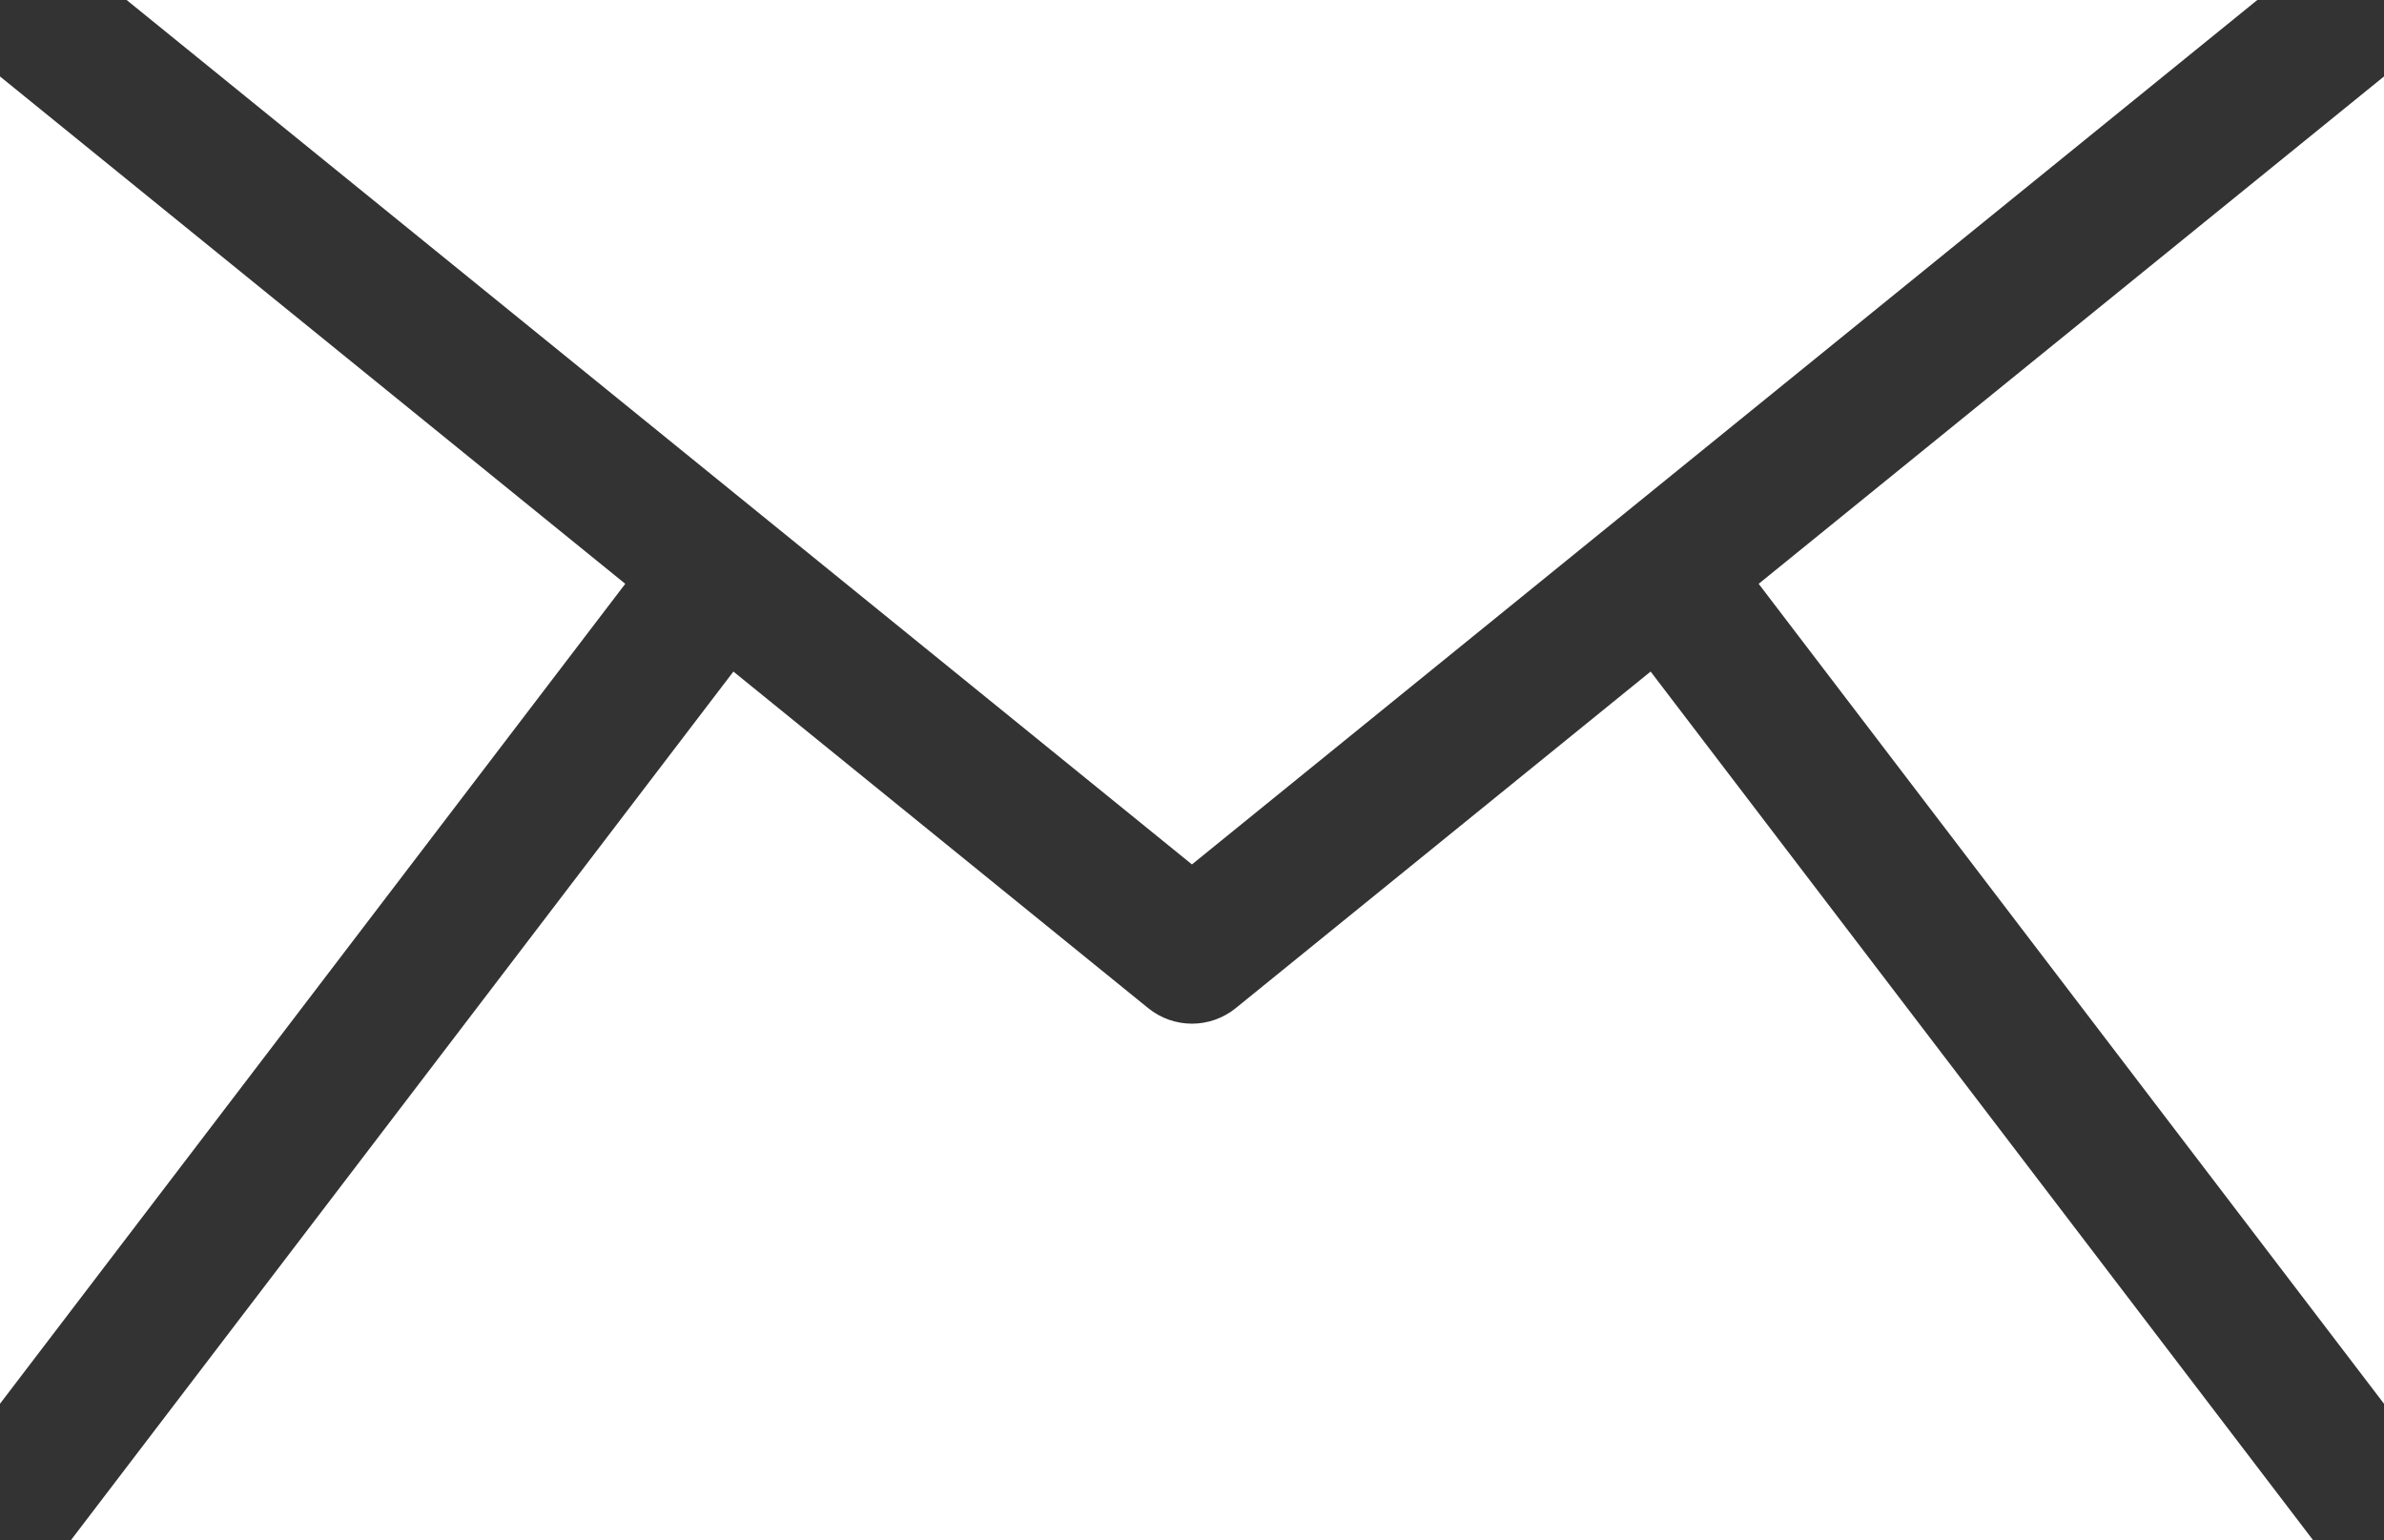
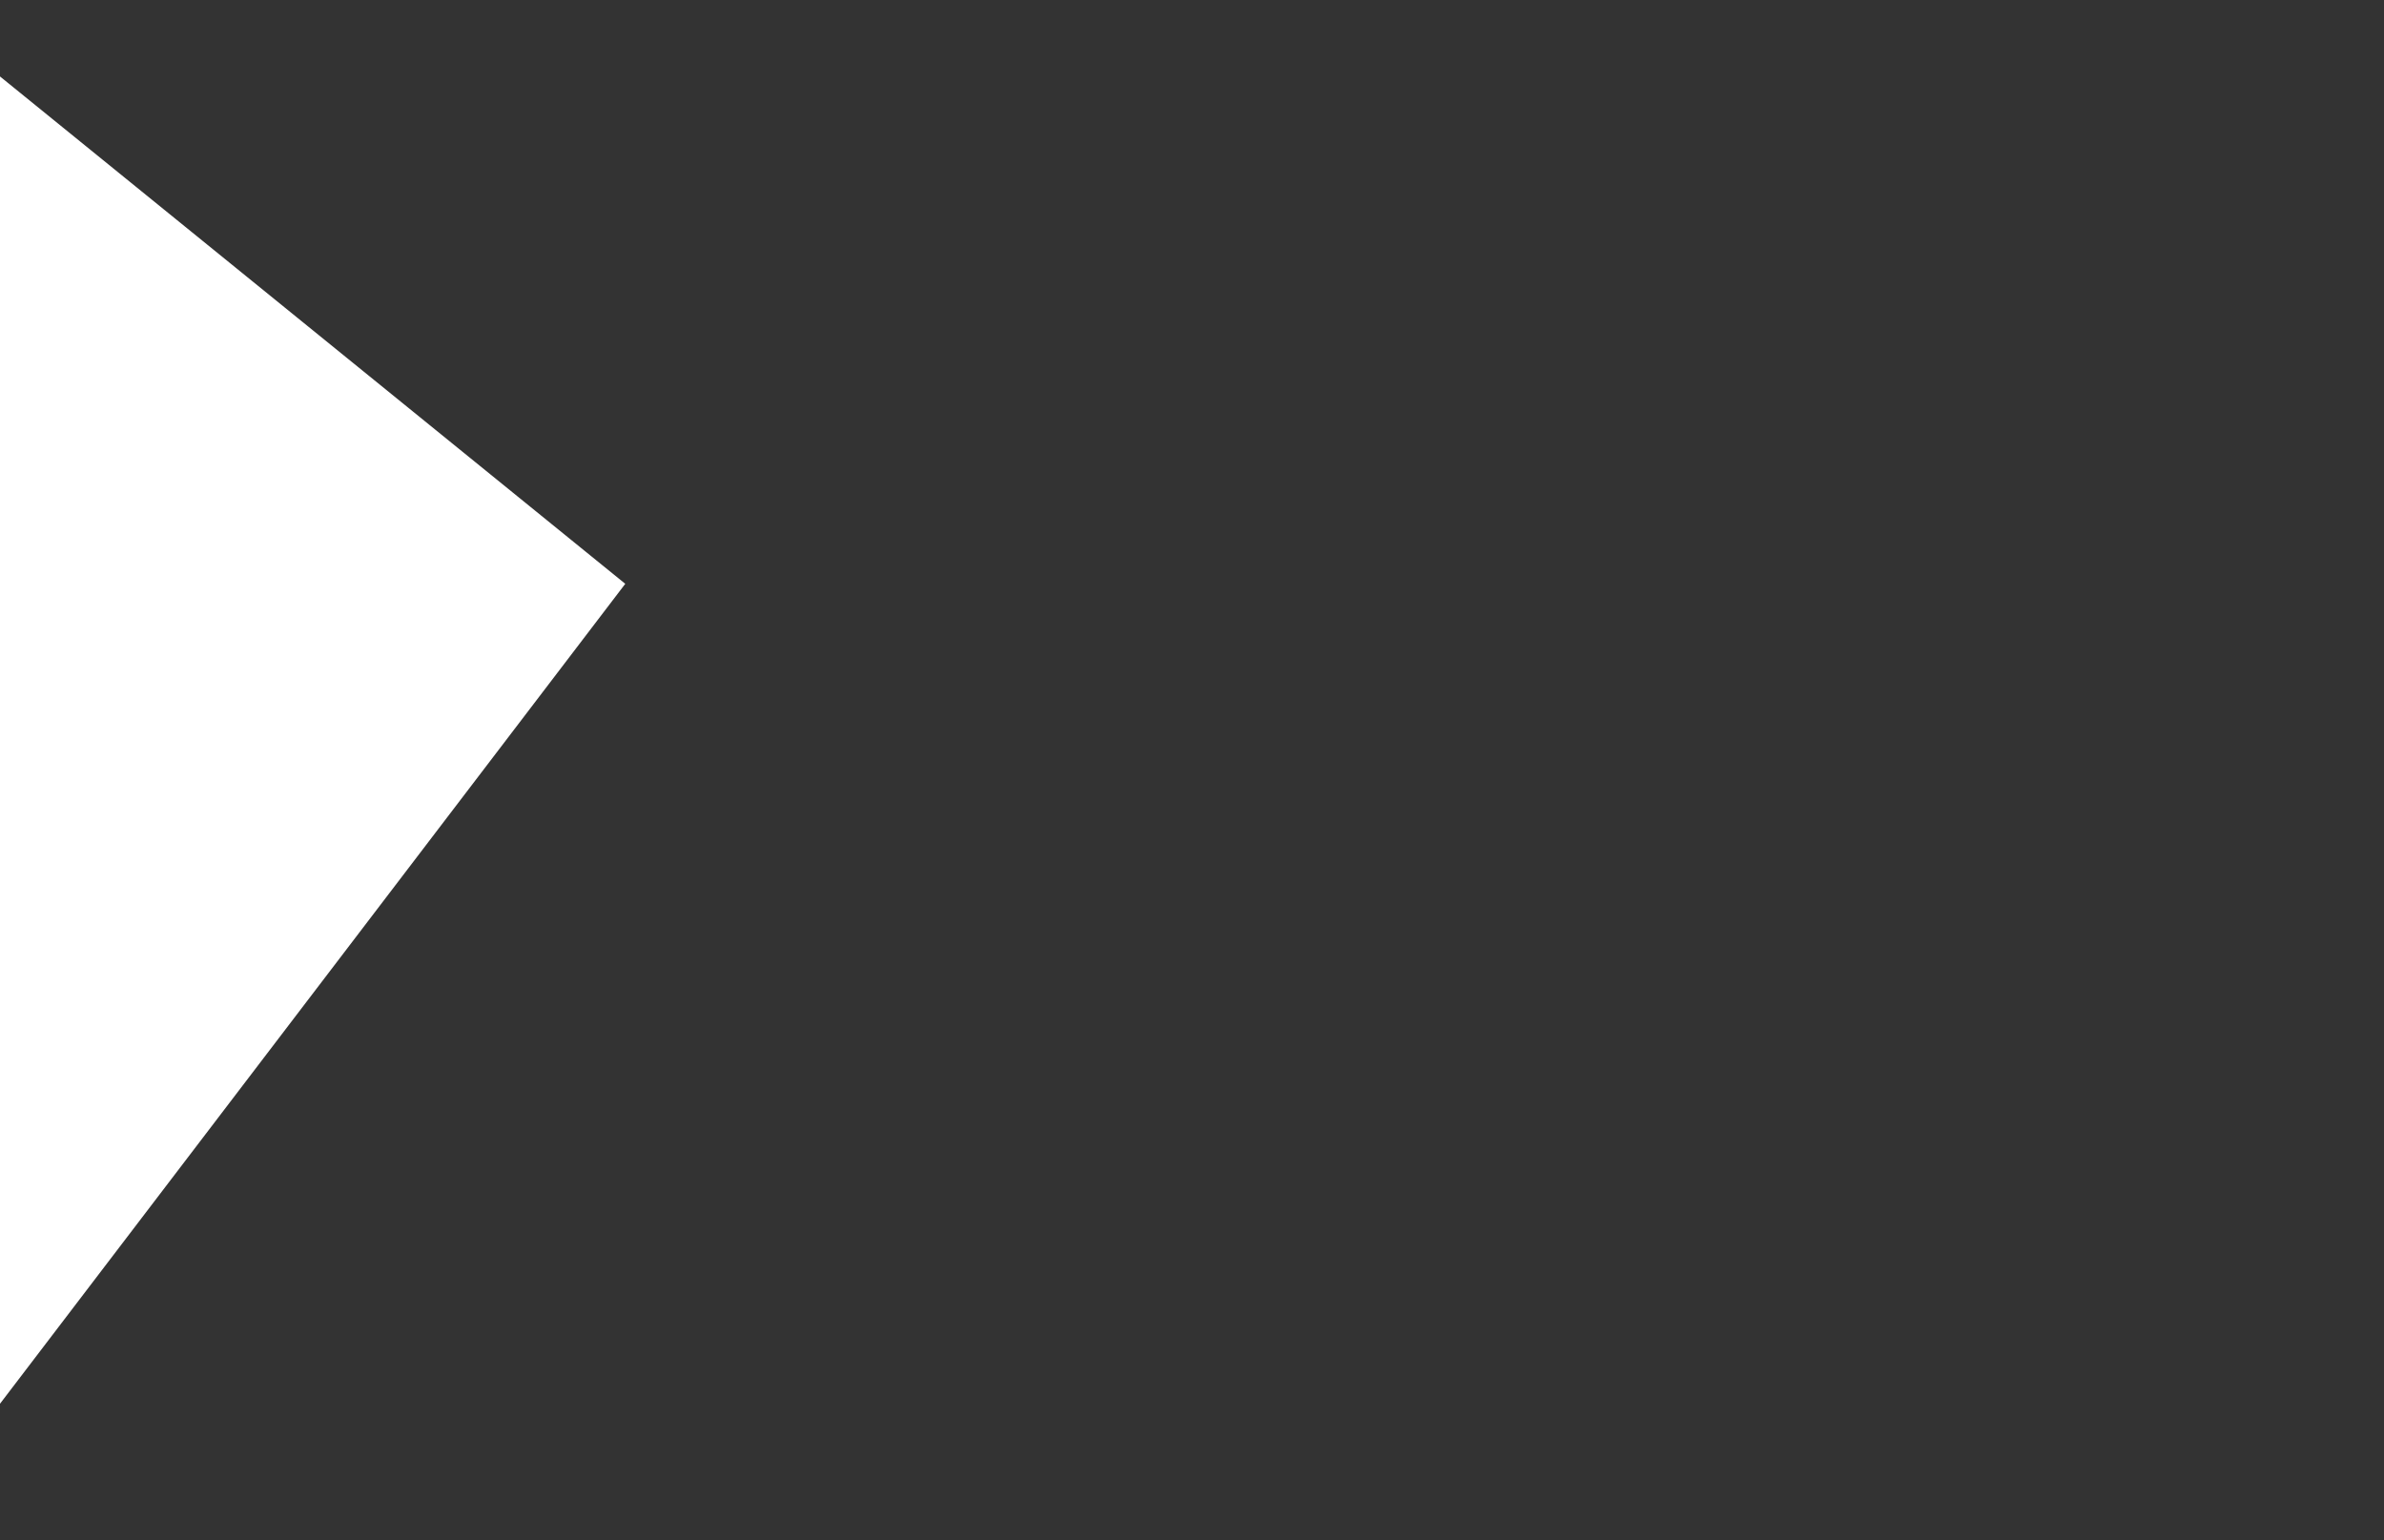
<svg xmlns="http://www.w3.org/2000/svg" id="_レイヤー_2" data-name="レイヤー 2" viewBox="0 0 398.78 257.63">
  <rect x="0" y="0" width="398.78" height="257.63" fill="#333333" stroke="none" />
  <defs>
    <style>
      .cls-1 {
        fill: #fff;
      }
    </style>
  </defs>
  <g id="_レイヤー_1-2" data-name="レイヤー 1">
    <g id="_09" data-name="09">
-       <polygon class="cls-1" points="398.78 12.79 294.18 97.66 398.78 234.82 398.78 12.79" />
-       <path class="cls-1" d="M276.1,112.34l-69.38,56.29c-4.29,3.48-10.38,3.48-14.67,0l-69.37-56.29L11.87,257.63h375.04l-110.81-145.3Z" />
      <polygon class="cls-1" points="0 12.79 0 234.82 104.59 97.66 0 12.79" />
-       <polygon class="cls-1" points="377.59 0 21.18 0 199.38 144.6 377.59 0" />
    </g>
  </g>
</svg>